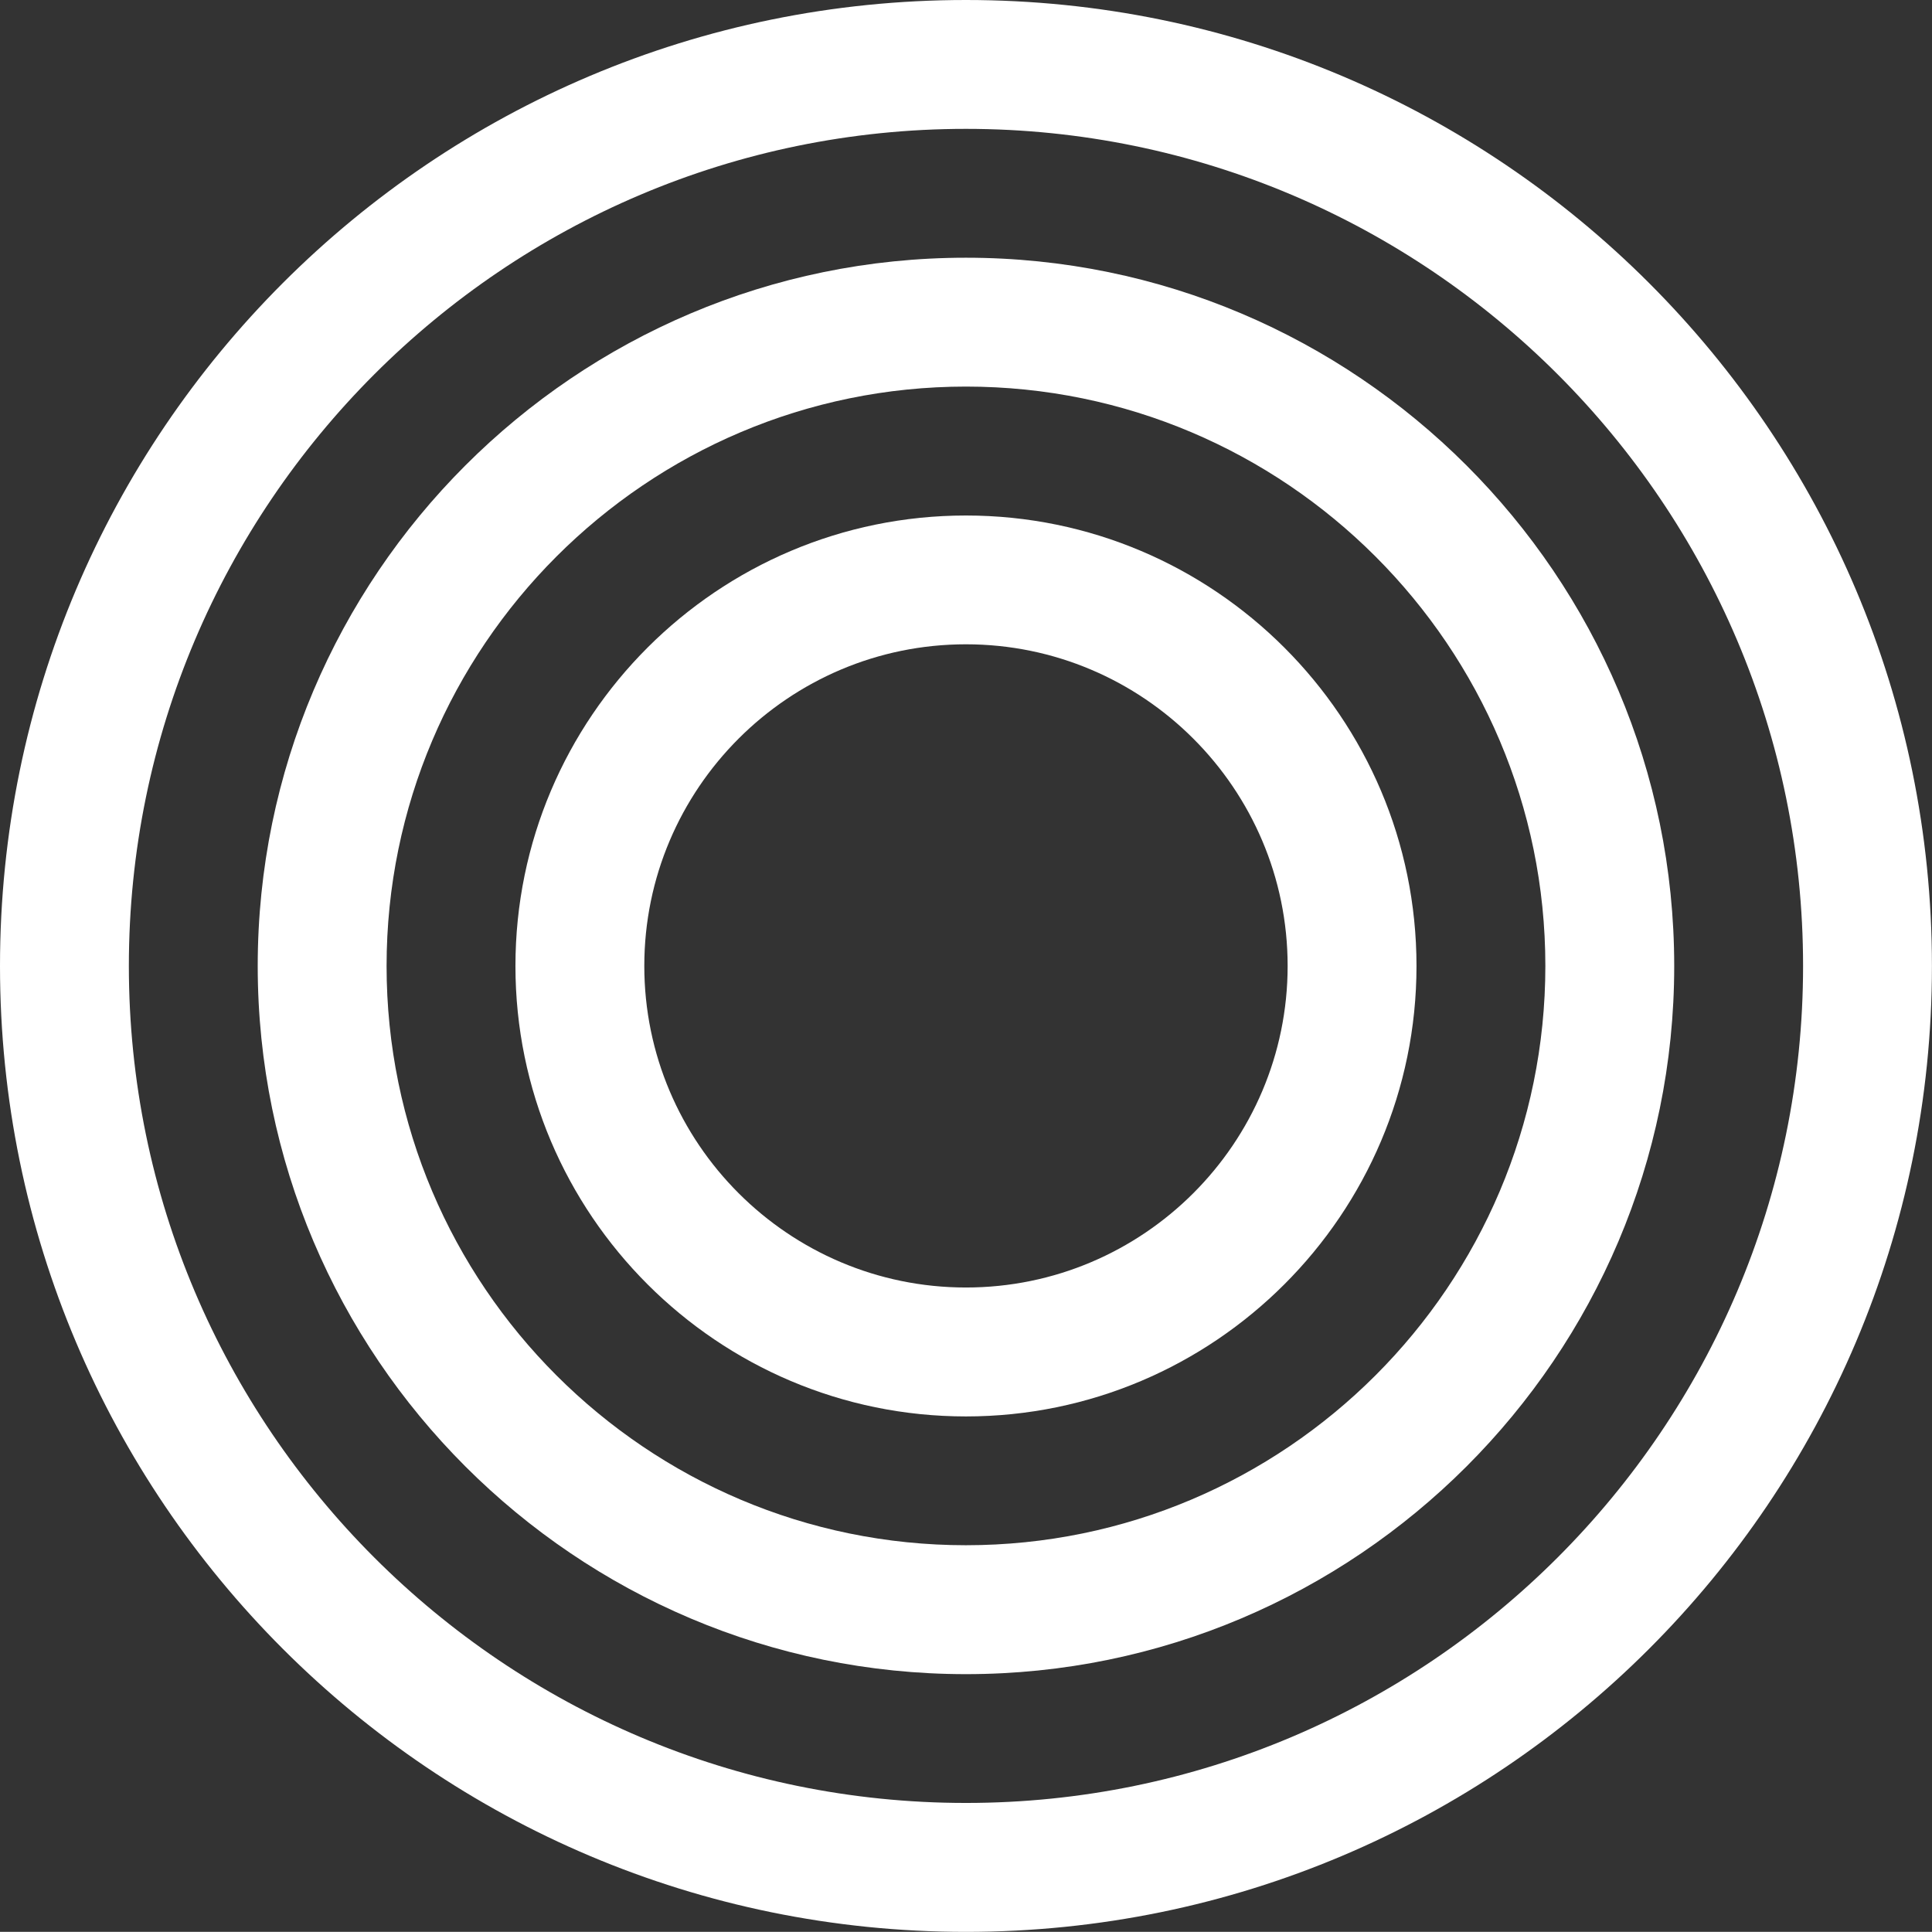
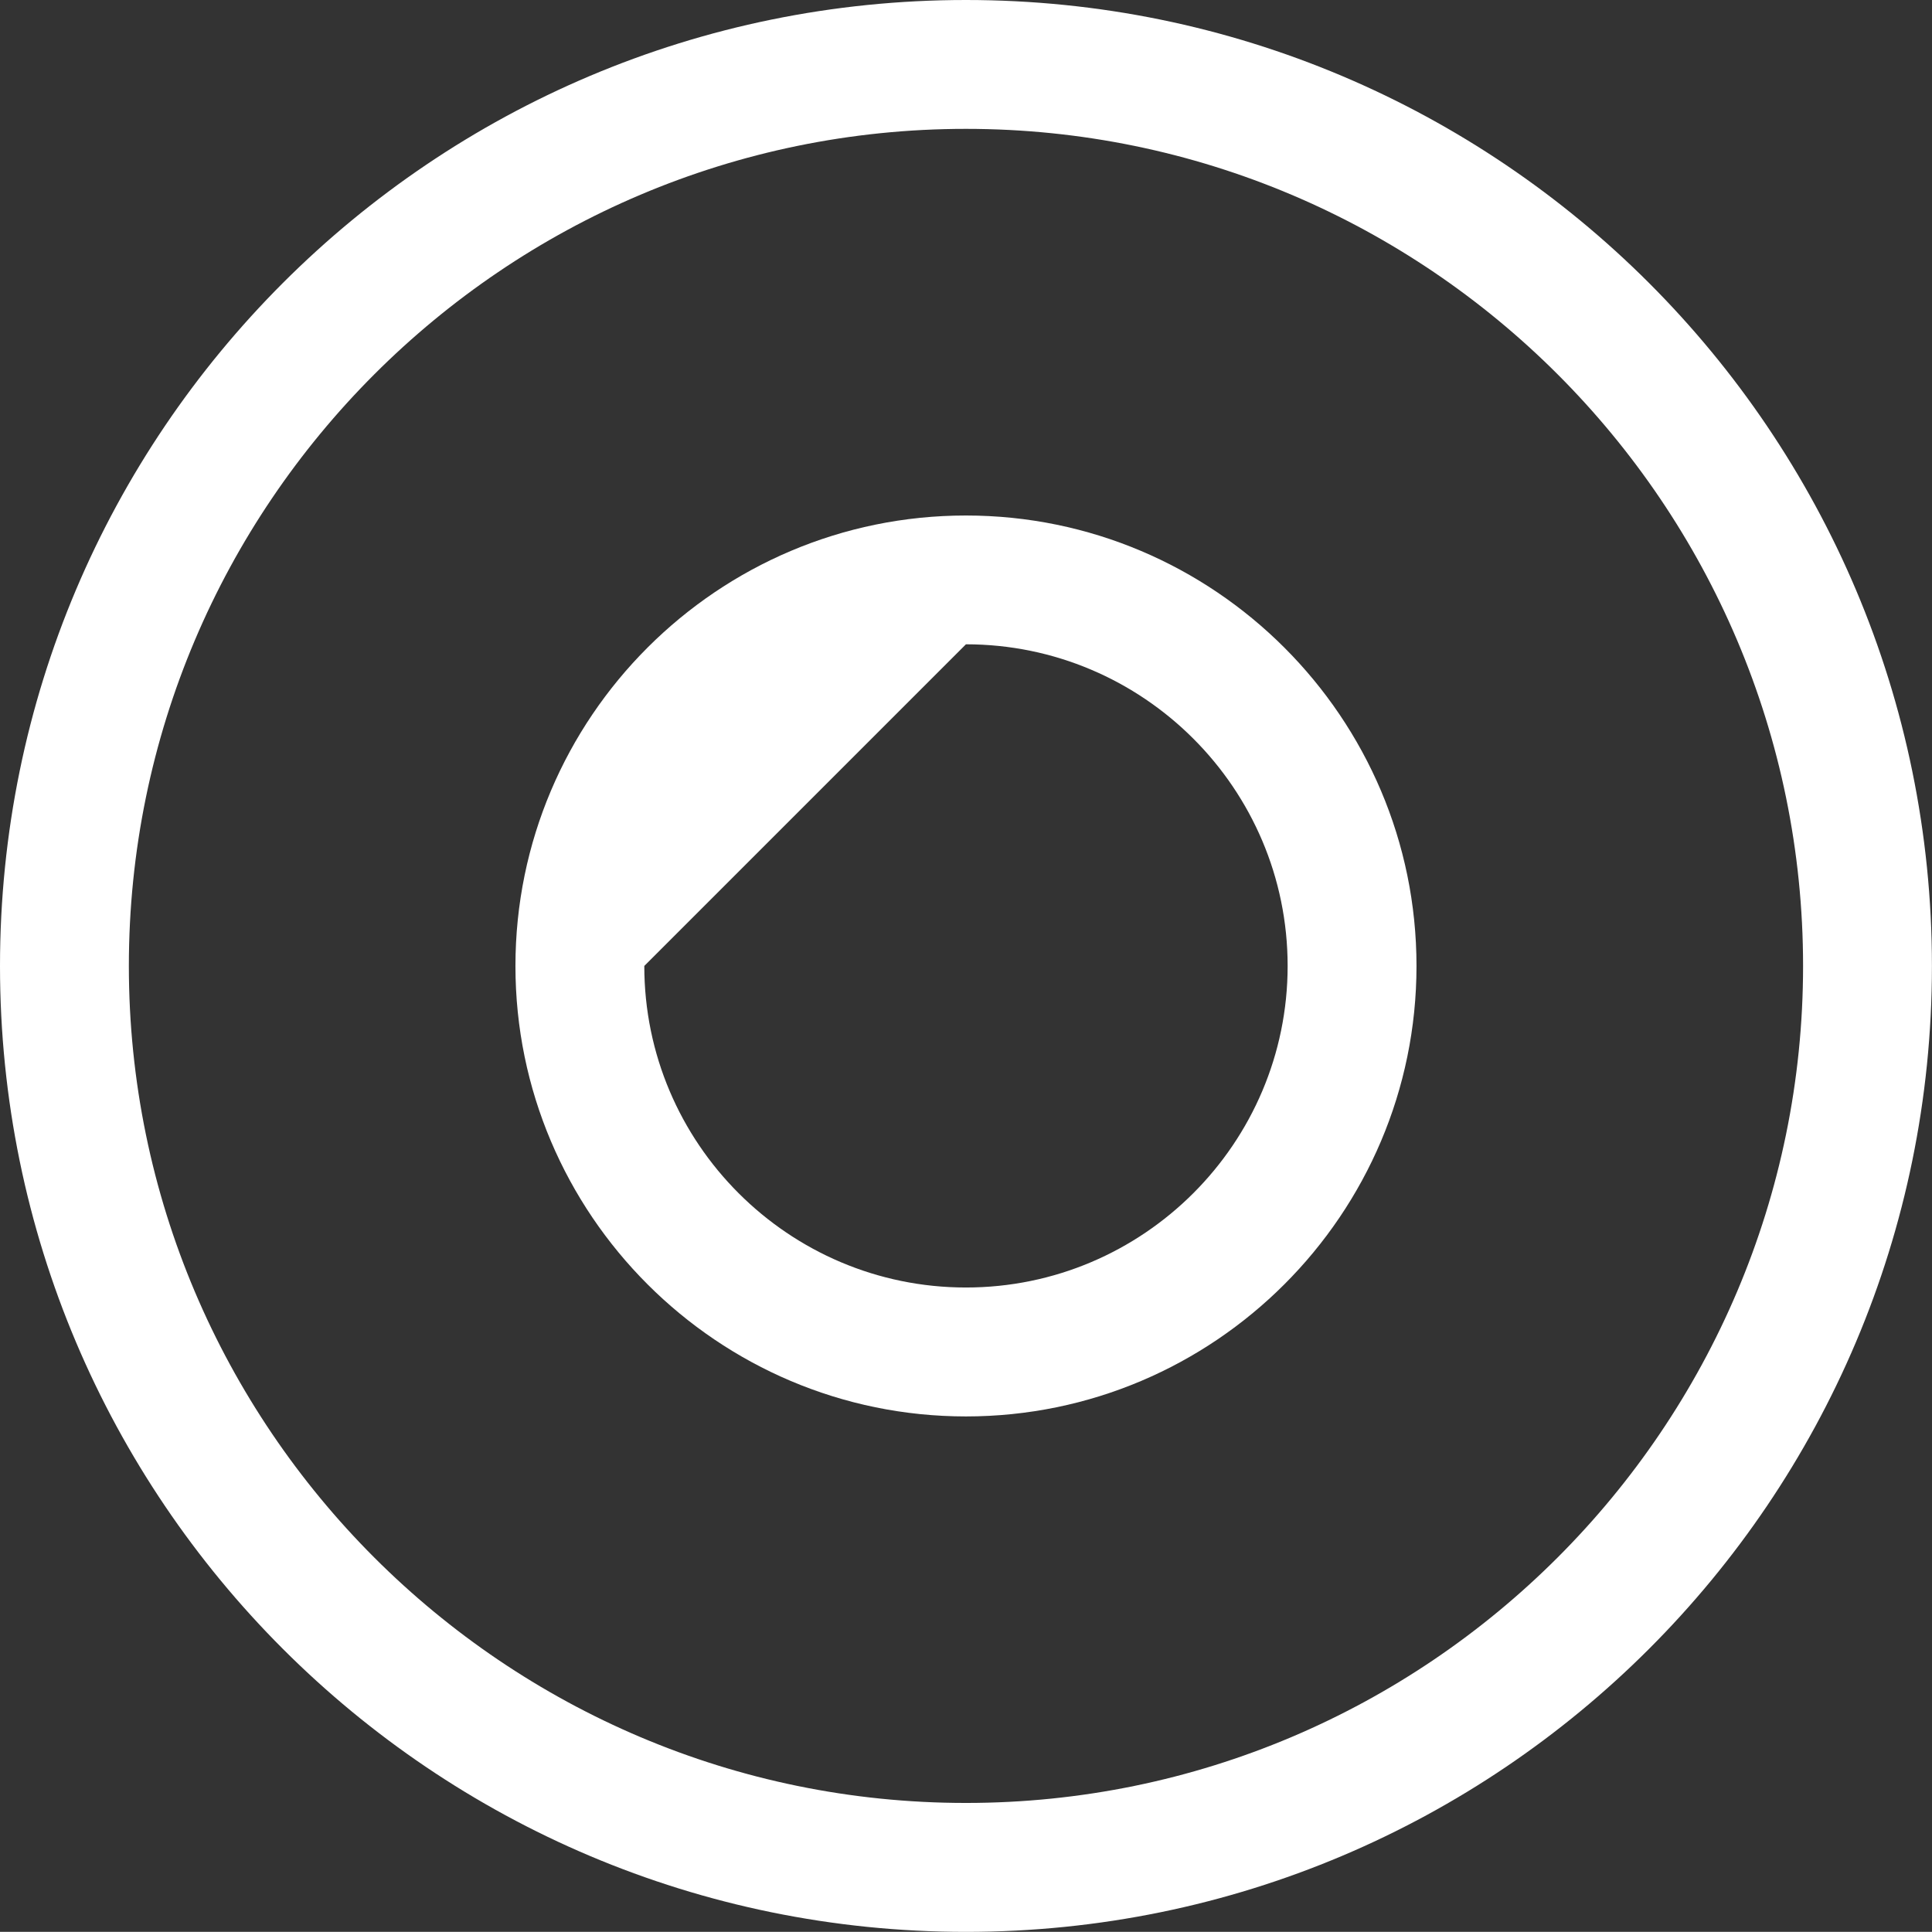
<svg xmlns="http://www.w3.org/2000/svg" version="1.1" id="Layer_1" x="0px" y="0px" width="29.986px" height="29.984px" viewBox="0 0 29.986 29.984" enable-background="new 0 0 29.986 29.984" xml:space="preserve">
  <rect x="0" y="0" width="29.986" height="29.984" fill="#333333" stroke="none" />
  <g>
    <g>
      <path fill="#FFFFFF" d="M14.992,29.984c8.279,0,14.993-6.712,14.993-14.991C29.985,6.712,23.271,0,14.992,0    C6.713,0,0,6.712,0,14.993C0,23.272,6.713,29.984,14.992,29.984 M14.992,2c7.165,0,12.993,5.828,12.993,12.992    c0,7.163-5.828,12.991-12.993,12.991C7.828,27.984,2,22.156,2,14.993C2,7.829,7.828,2,14.992,2" />
    </g>
    <g>
-       <path fill="#FFFFFF" d="M14.992,25.984c6.061,0,10.993-4.932,10.993-10.991C25.985,8.932,21.053,4,14.992,4S4,8.932,4,14.993    C4,21.052,8.931,25.984,14.992,25.984 M14.992,6c4.959,0,8.993,4.034,8.993,8.992s-4.033,8.991-8.993,8.991    C10.035,23.984,6,19.951,6,14.993S10.035,6,14.992,6" />
-     </g>
+       </g>
    <g>
-       <path fill="#FFFFFF" d="M14.992,21.984c3.855,0,6.993-3.137,6.993-6.991c0-3.855-3.138-6.992-6.993-6.992S8,11.137,8,14.993    C8,18.847,11.137,21.984,14.992,21.984 M14.992,10c2.752,0,4.993,2.239,4.993,4.992c0,2.752-2.24,4.991-4.993,4.991    c-2.752,0-4.992-2.239-4.992-4.991C10,12.239,12.24,10,14.992,10" />
+       <path fill="#FFFFFF" d="M14.992,21.984c3.855,0,6.993-3.137,6.993-6.991c0-3.855-3.138-6.992-6.993-6.992S8,11.137,8,14.993    C8,18.847,11.137,21.984,14.992,21.984 M14.992,10c2.752,0,4.993,2.239,4.993,4.992c0,2.752-2.24,4.991-4.993,4.991    c-2.752,0-4.992-2.239-4.992-4.991" />
    </g>
  </g>
</svg>